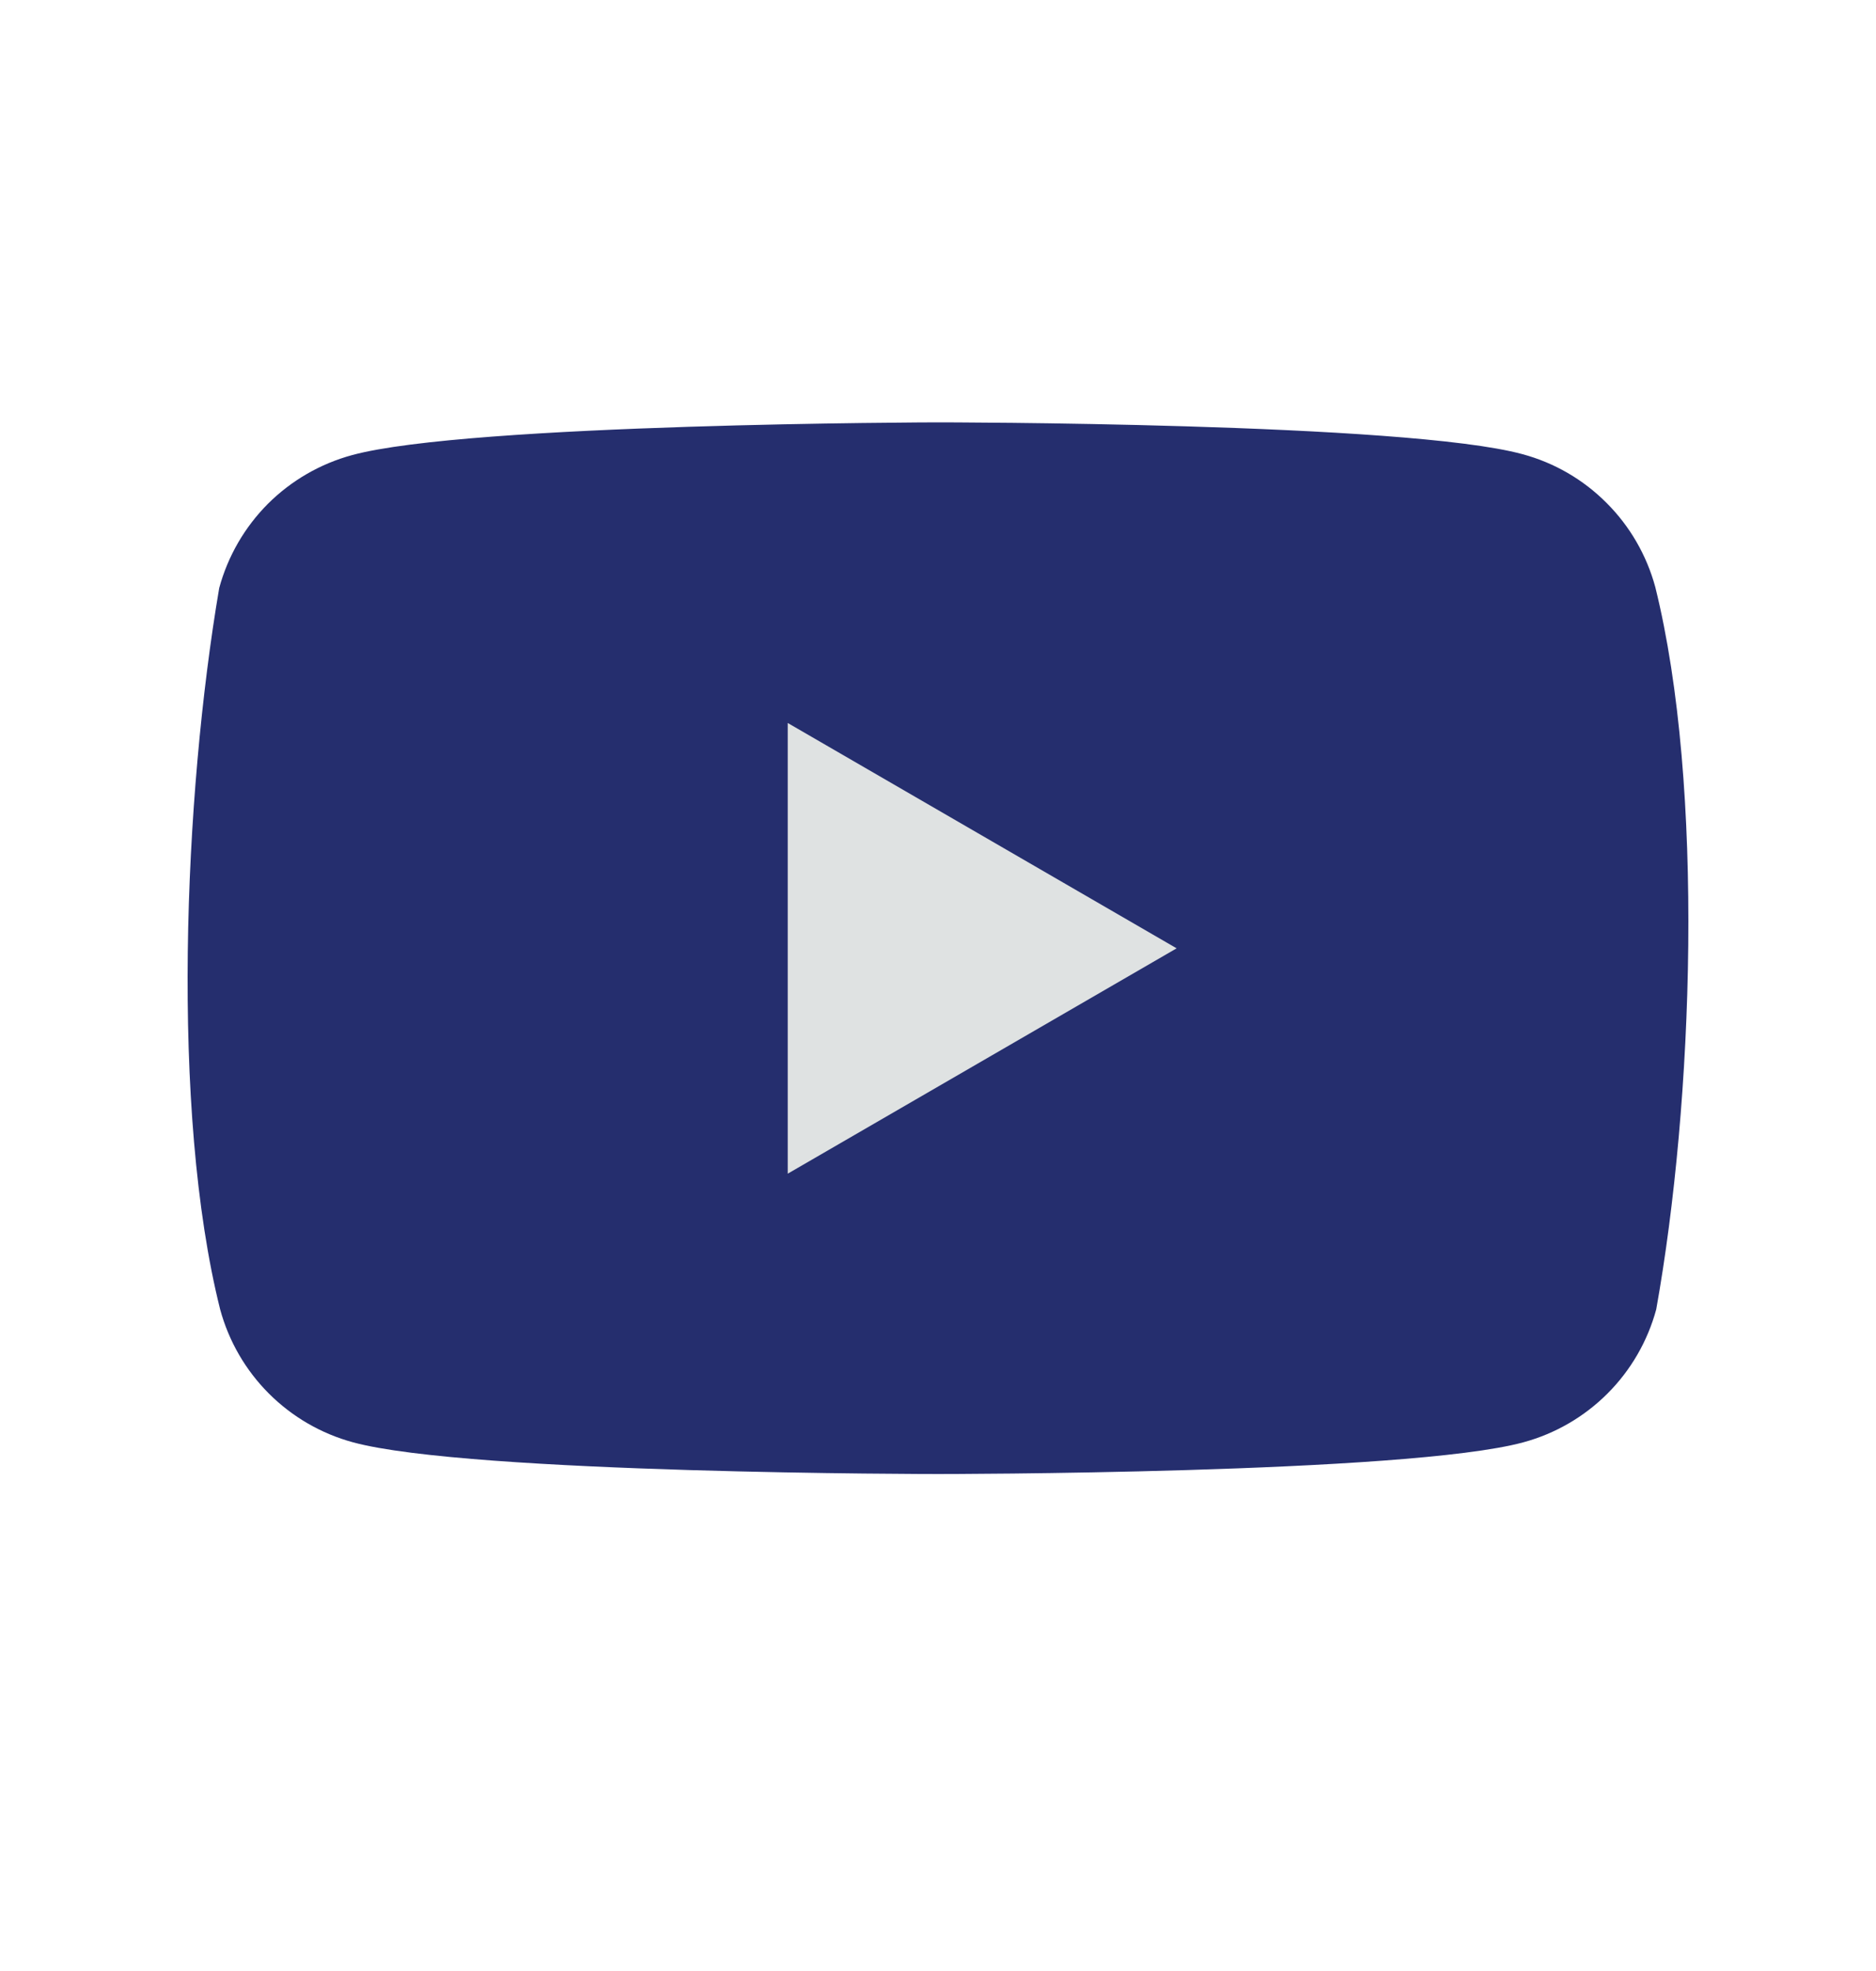
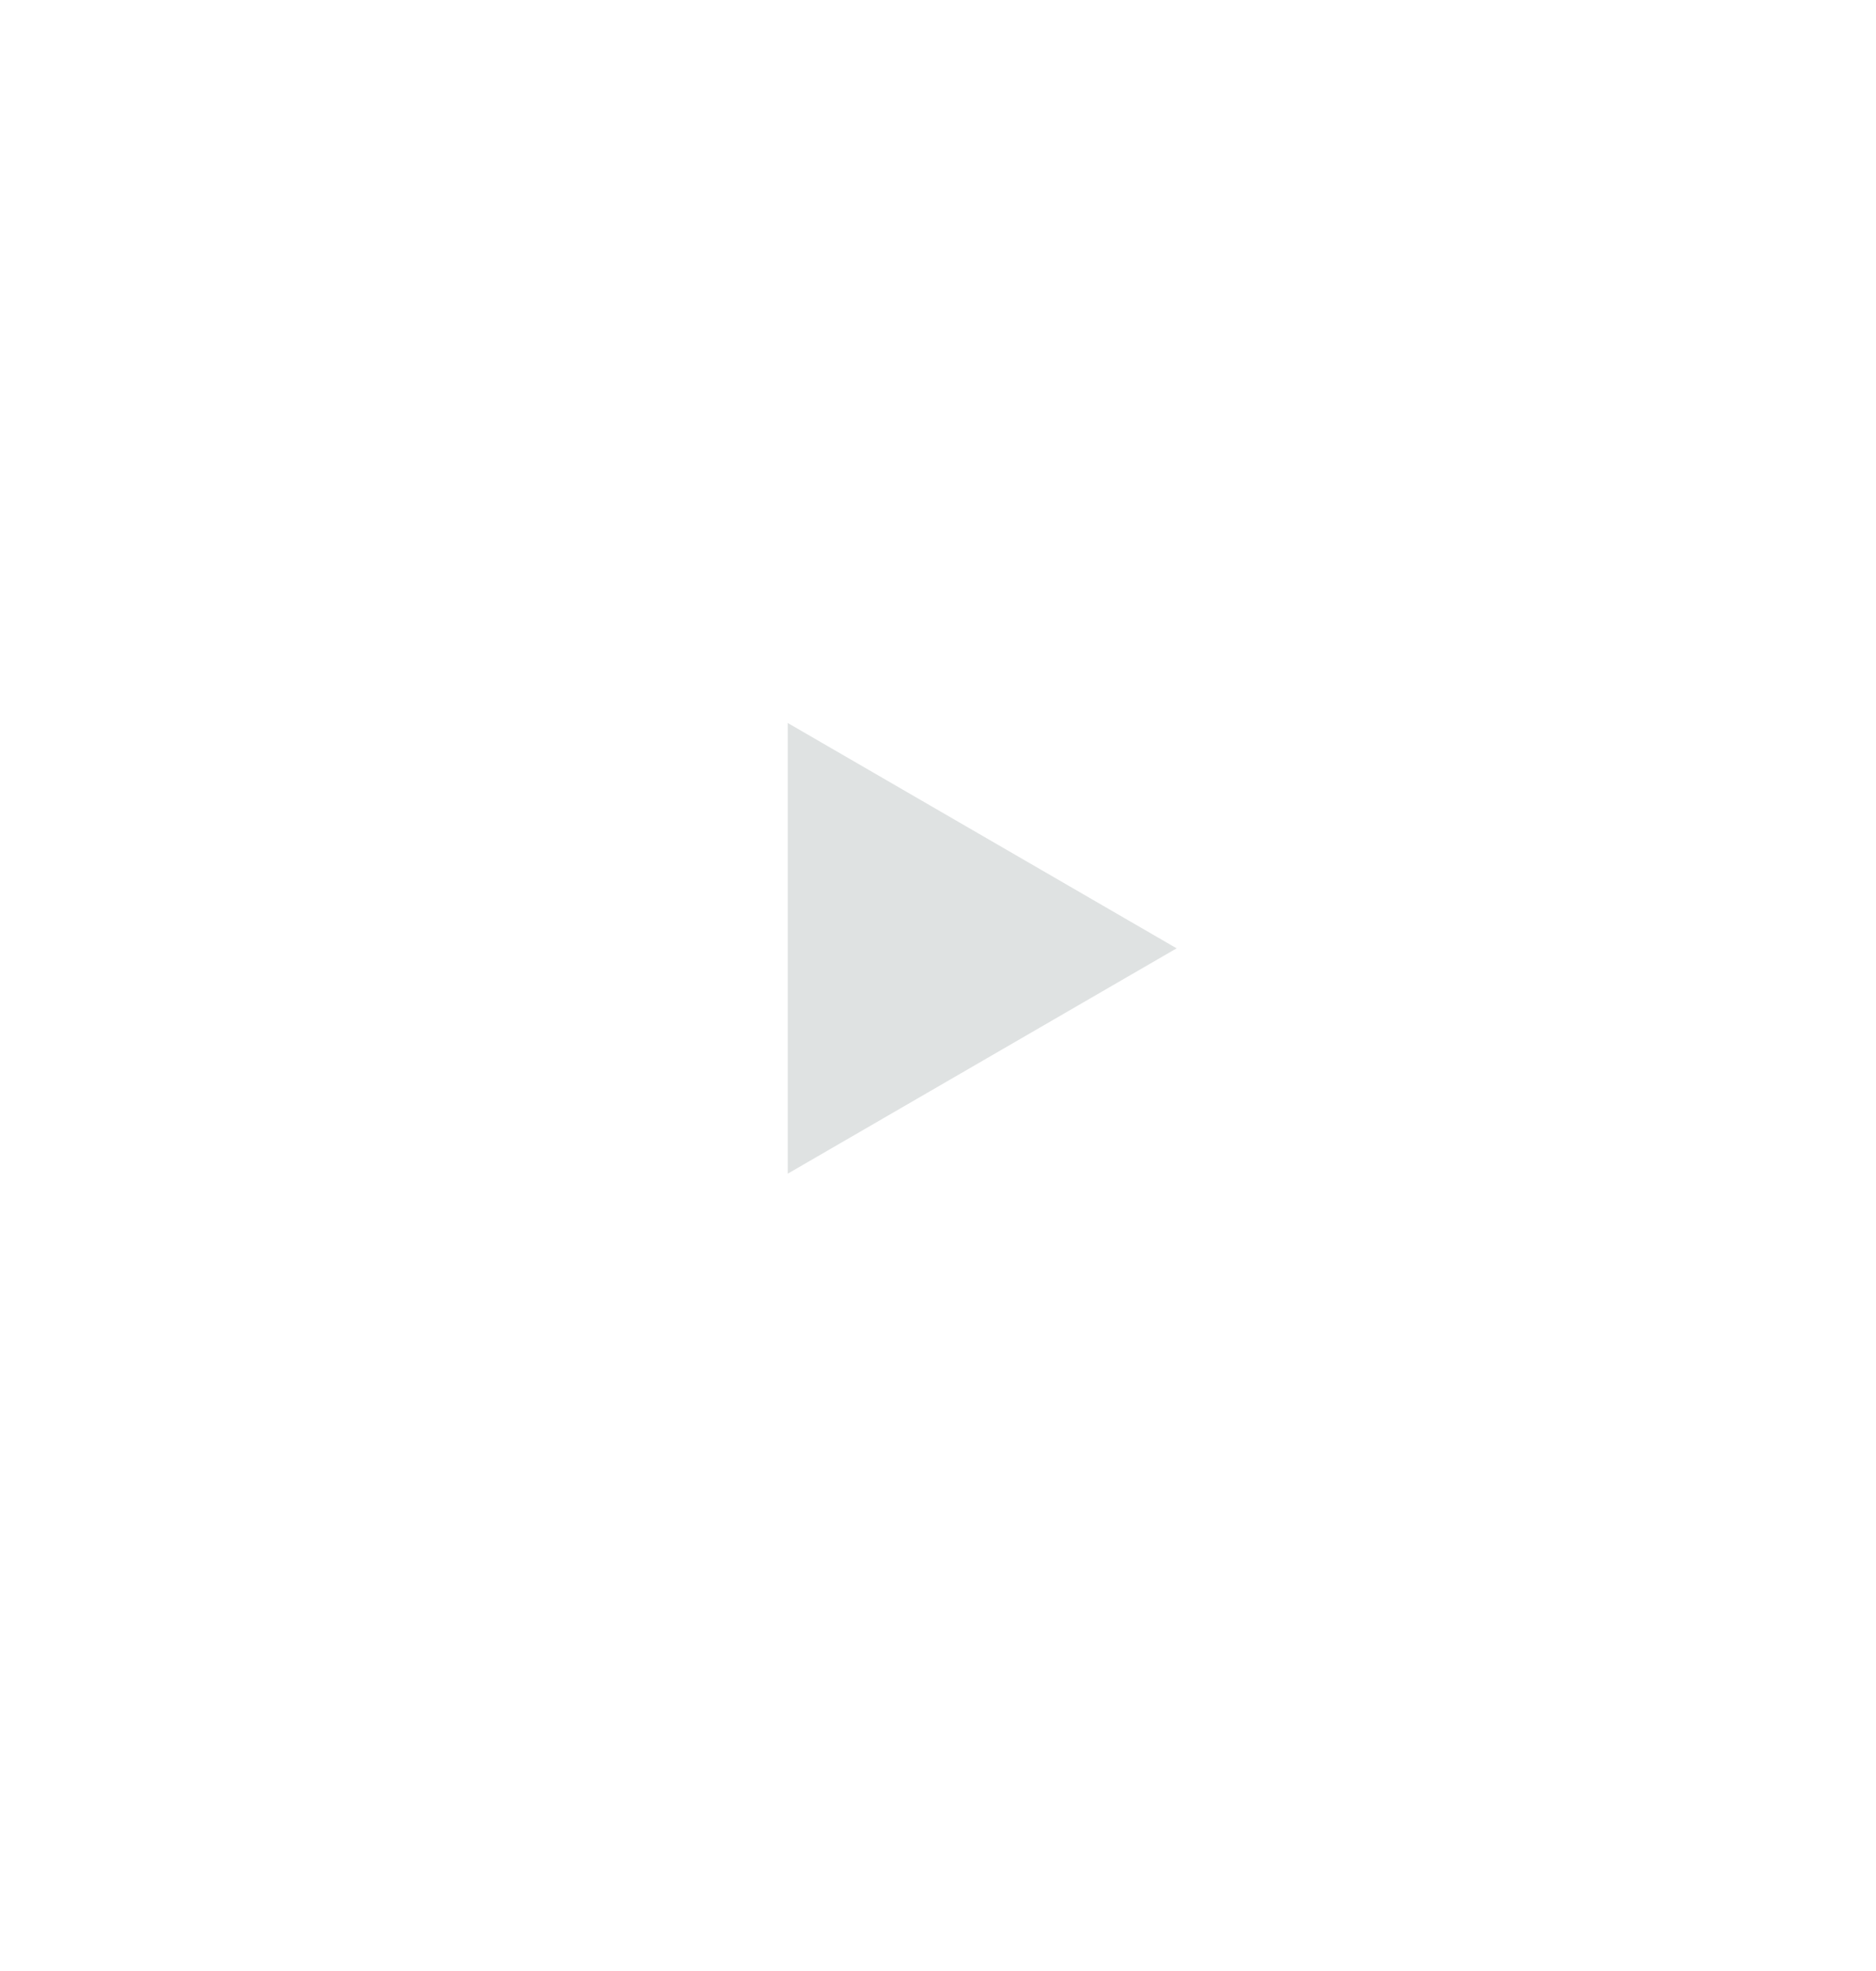
<svg xmlns="http://www.w3.org/2000/svg" width="20" height="21" viewBox="0 0 20 21" fill="none">
  <g clip-path="url(#clip0_2331_290899)">
-     <path d="M17.647 6.255C17.555 5.916 17.376 5.606 17.127 5.358C16.879 5.109 16.57 4.93 16.231 4.839C14.989 4.5 9.992 4.5 9.992 4.5C9.992 4.5 4.995 4.51 3.753 4.849C3.414 4.941 3.105 5.12 2.856 5.368C2.608 5.617 2.429 5.926 2.337 6.265C1.961 8.471 1.816 11.833 2.347 13.951C2.439 14.29 2.618 14.599 2.866 14.847C3.115 15.096 3.424 15.275 3.763 15.367C5.005 15.705 10.002 15.705 10.002 15.705C10.002 15.705 14.999 15.705 16.241 15.367C16.58 15.275 16.889 15.096 17.138 14.847C17.386 14.599 17.565 14.29 17.657 13.951C18.053 11.741 18.175 8.382 17.647 6.255Z" fill="#252E6E" />
    <path d="M8.398 12.505L12.544 10.104L8.398 7.703V12.505Z" fill="#DFE2E2" />
  </g>
  <defs>
    <clipPath id="clip0_2331_290899">
      <rect width="16" height="11.25" fill="white" transform="translate(2 4.5)" />
    </clipPath>
  </defs>
</svg>